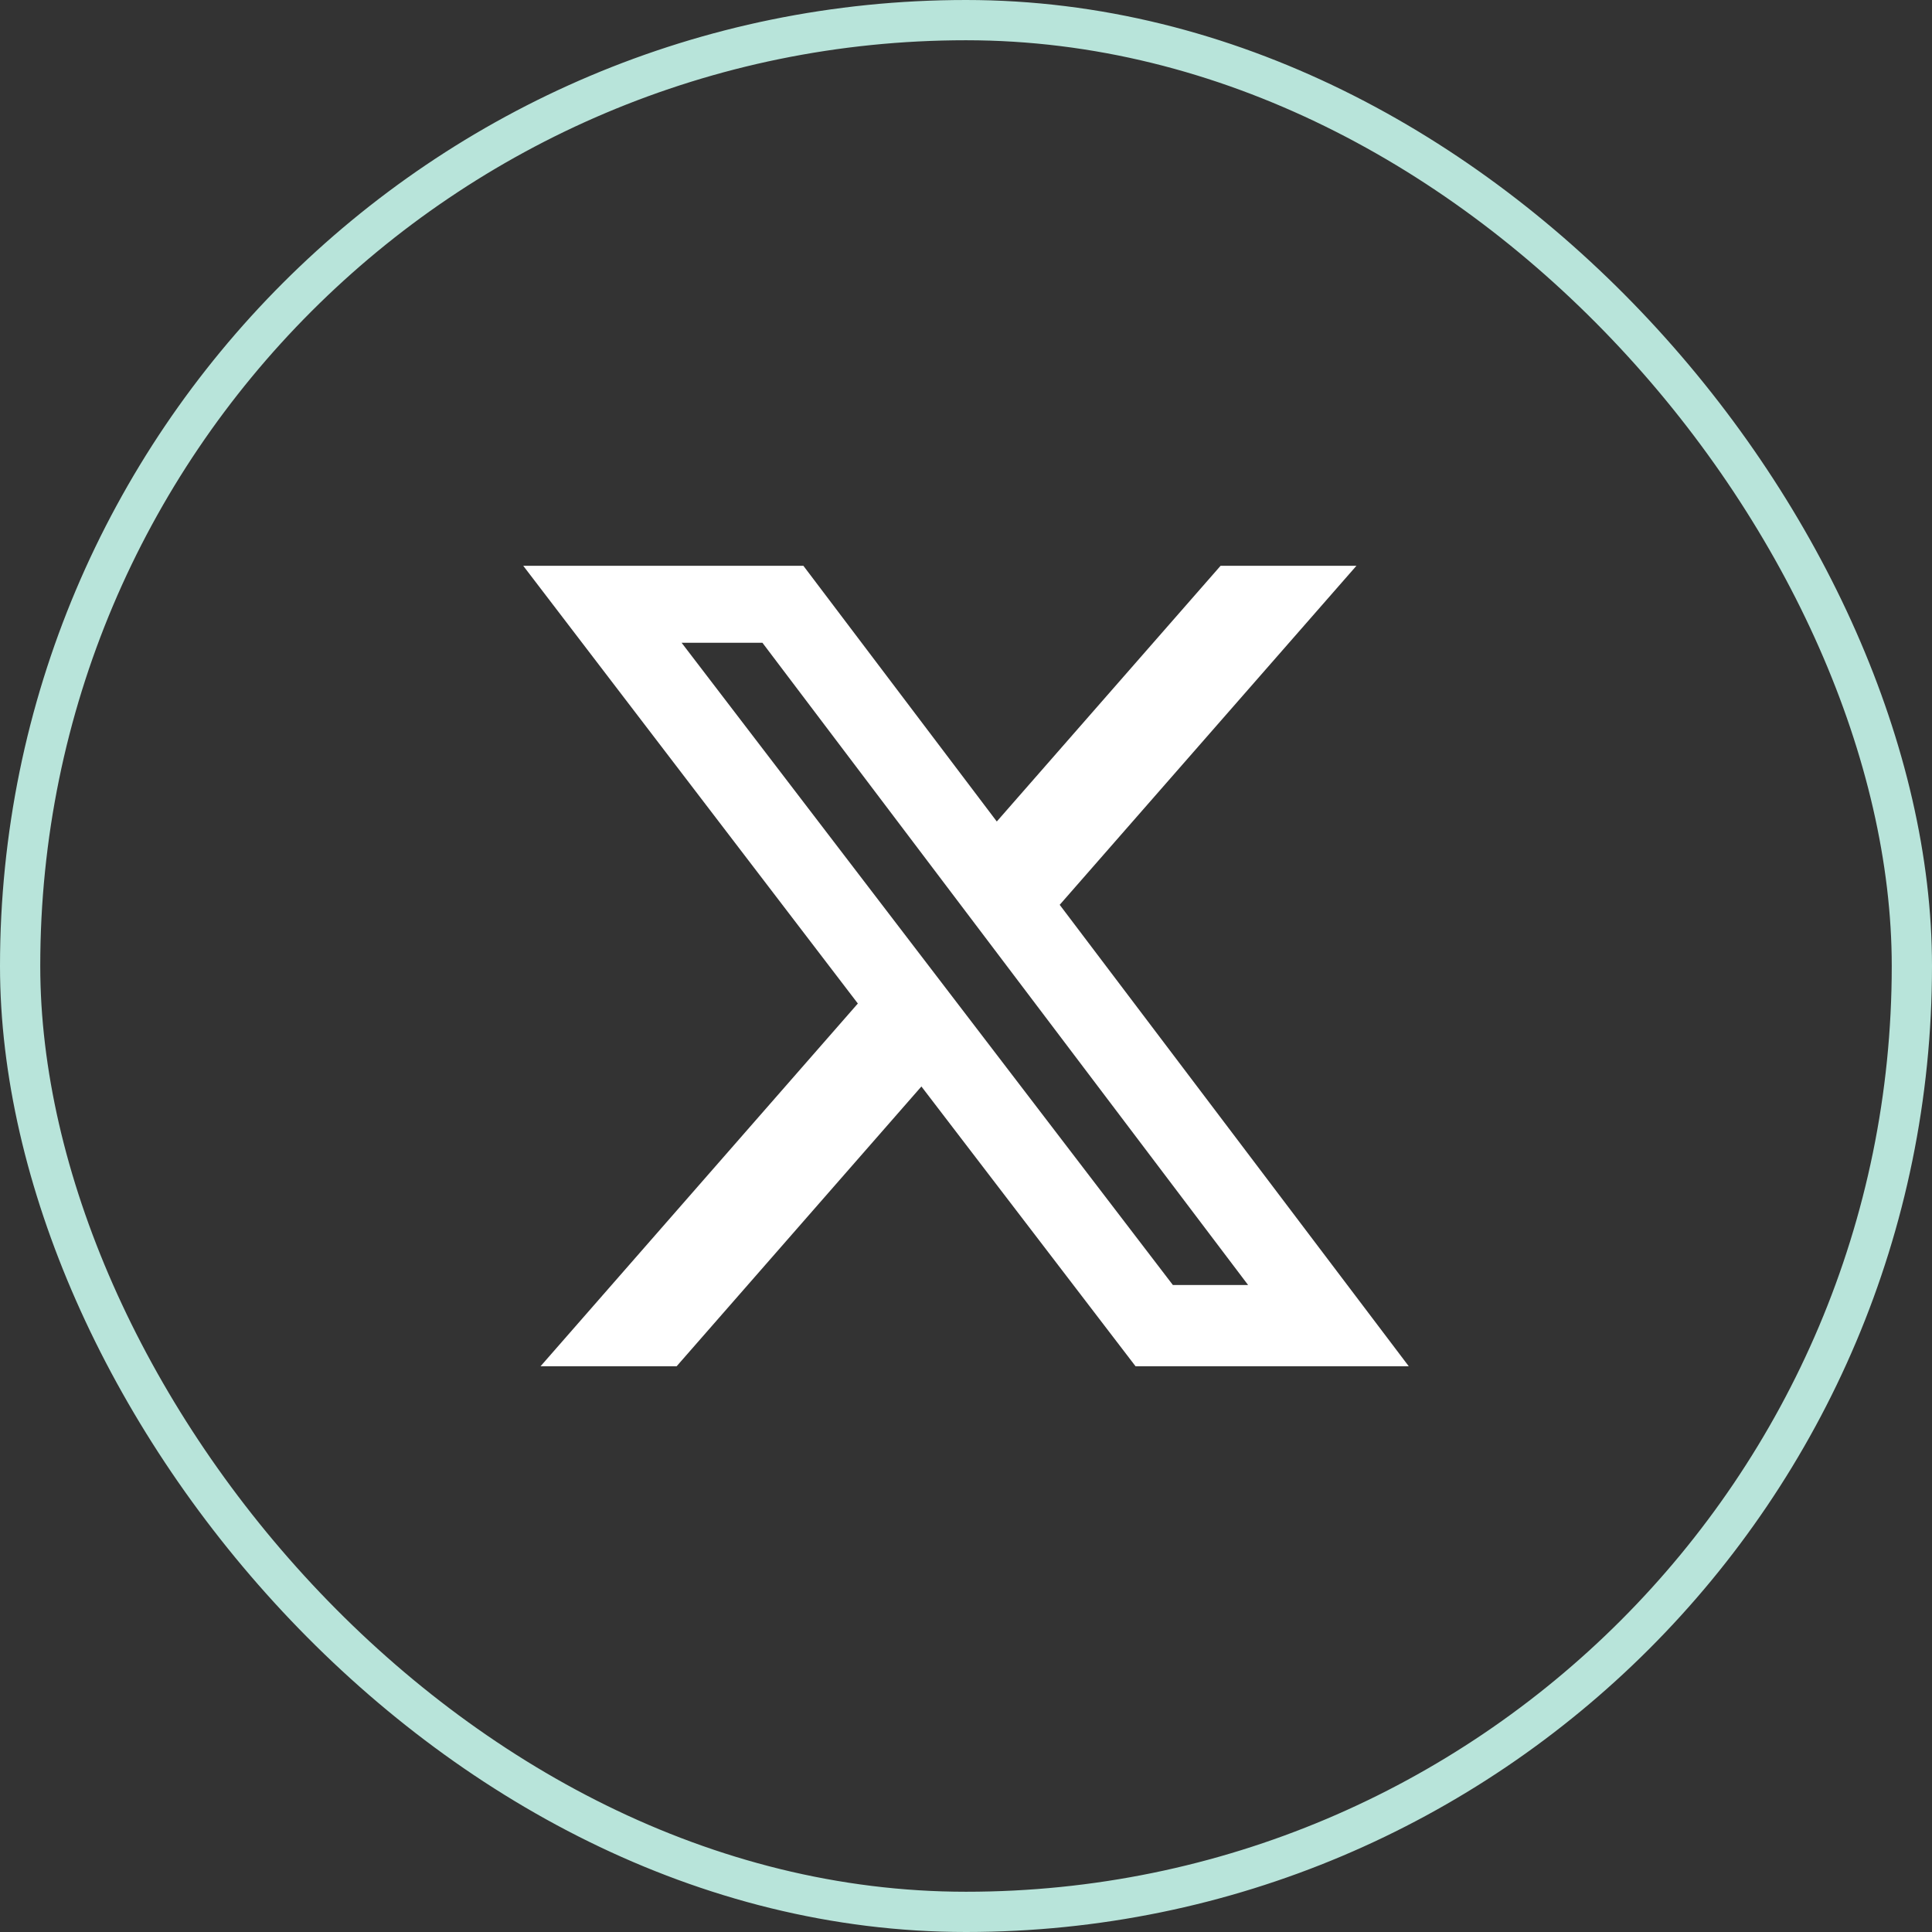
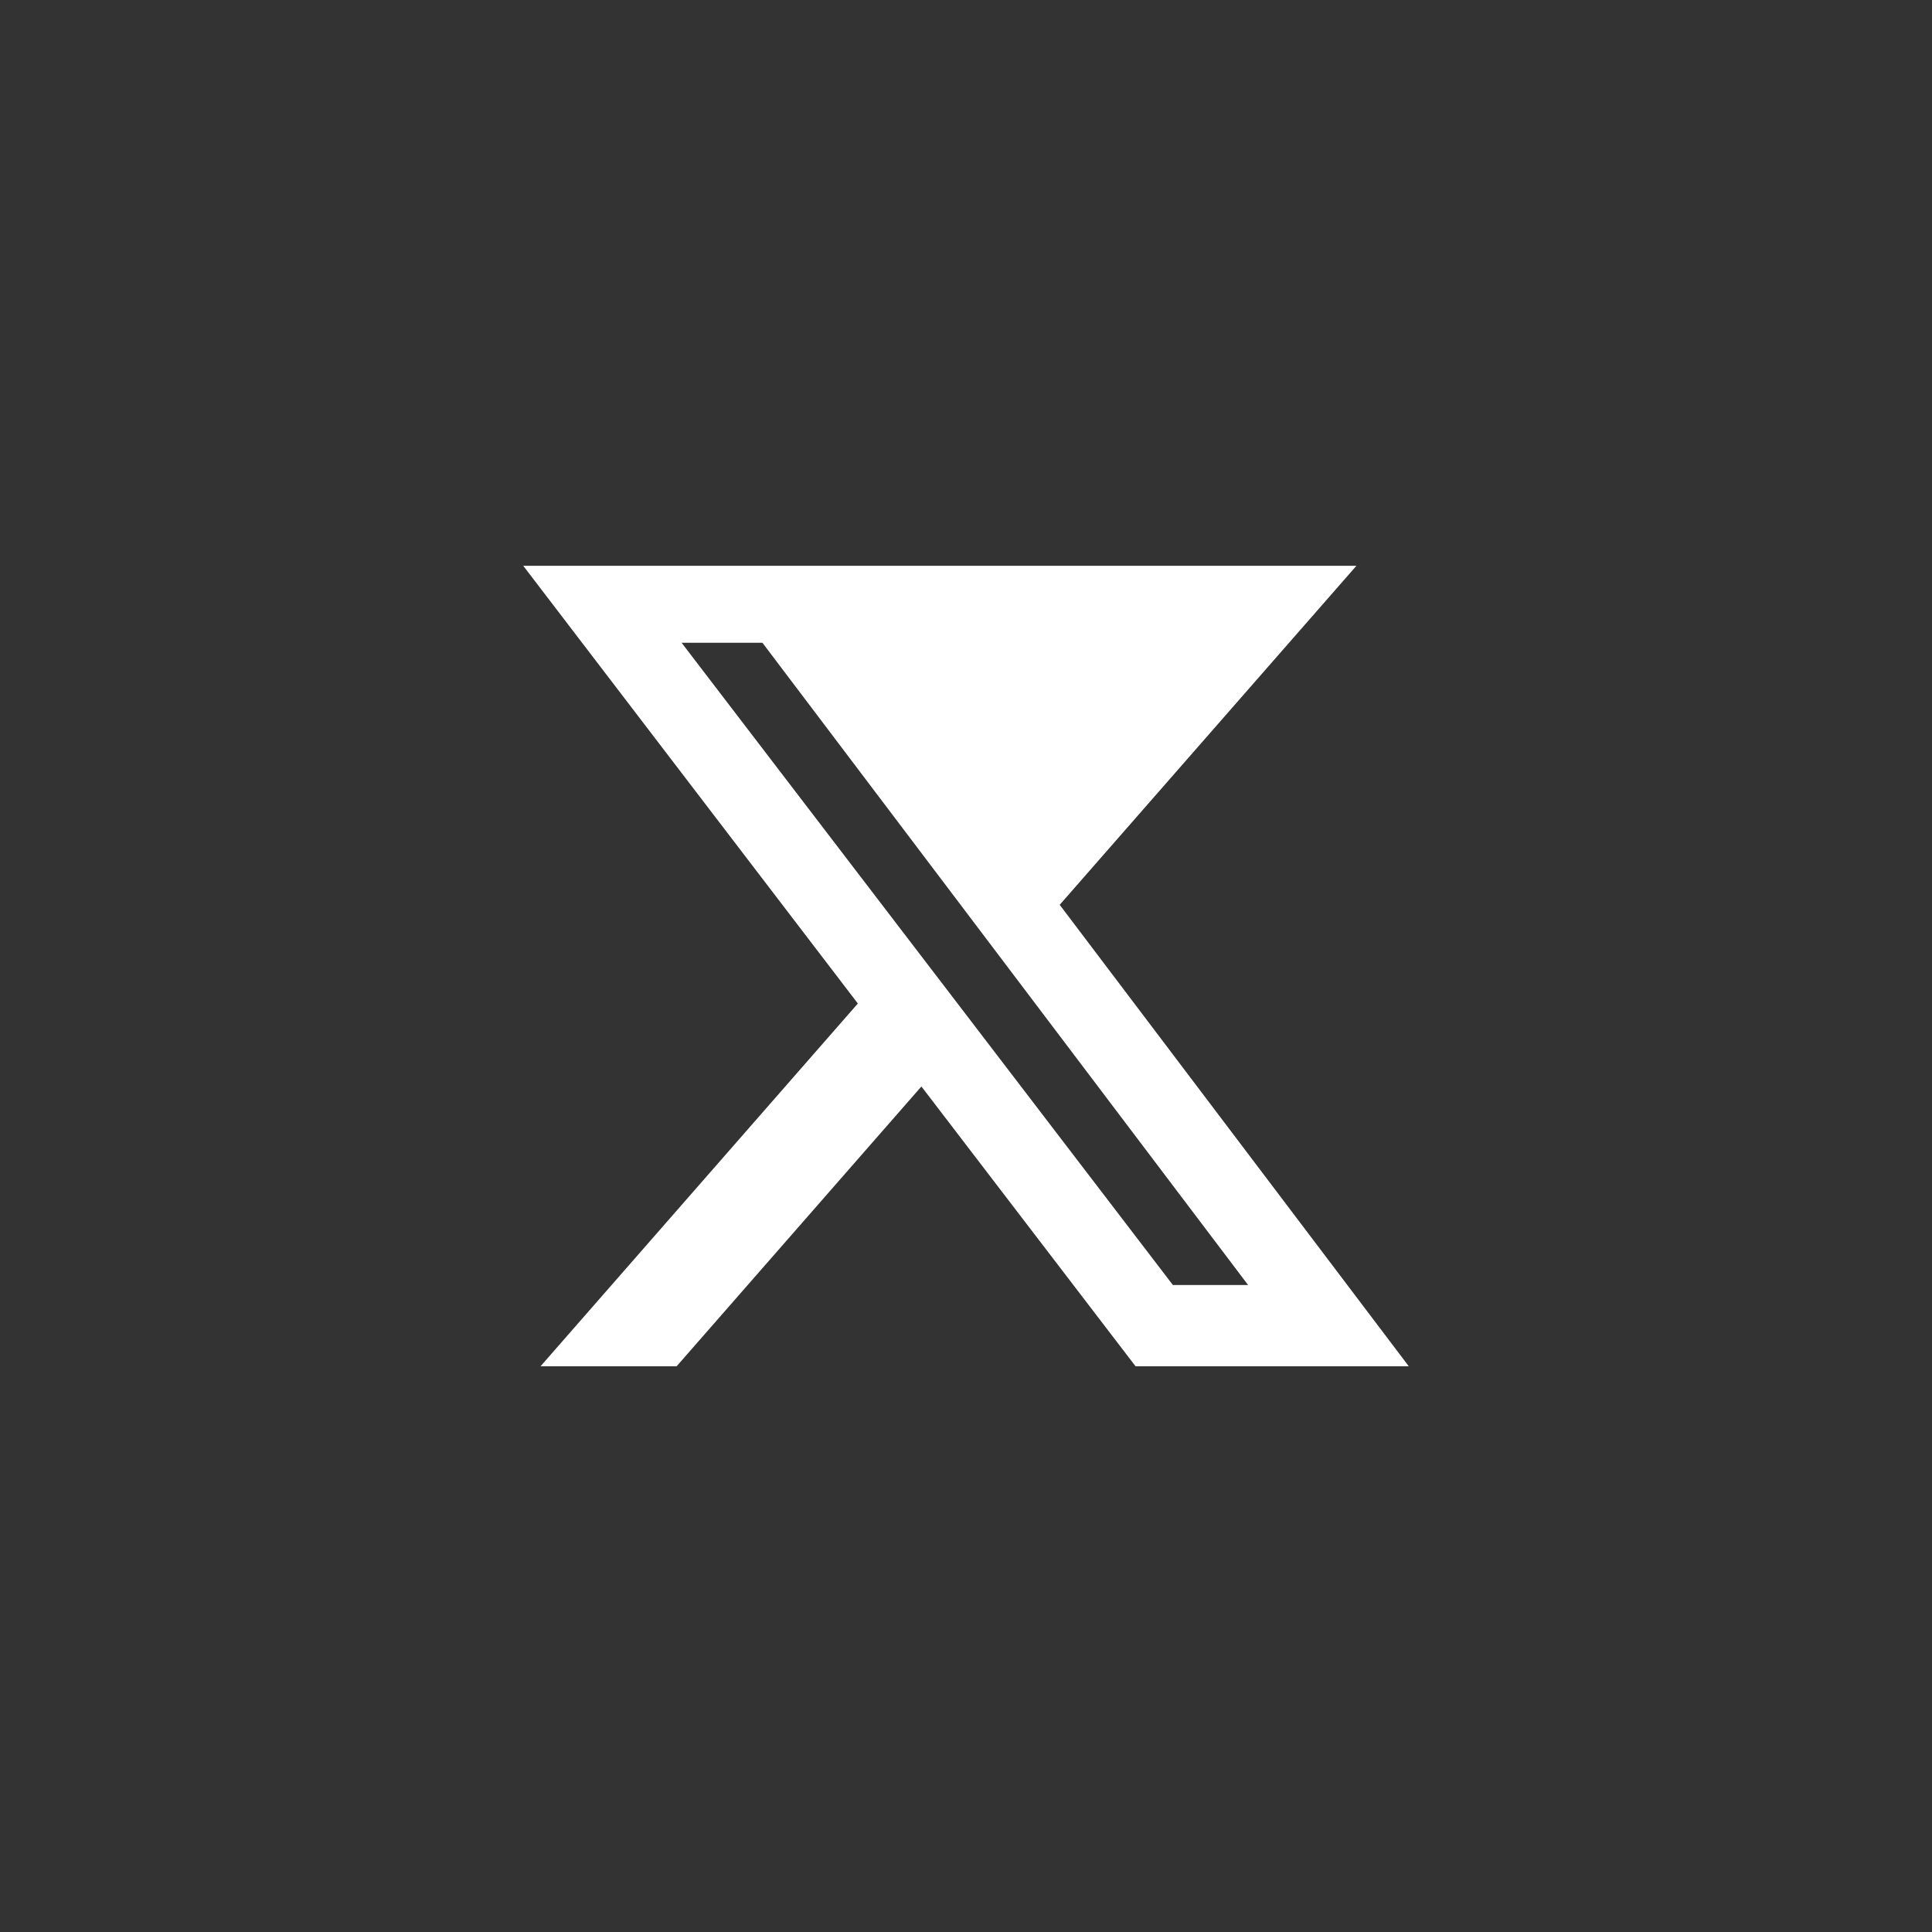
<svg xmlns="http://www.w3.org/2000/svg" width="48" height="48" viewBox="0 0 48 48" fill="none">
  <rect x="0" y="0" width="48" height="48" fill="#333333" stroke="none" />
-   <path d="M30.325 14.057H33.7L26.328 22.48L35 33.944H28.212L22.892 26.993L16.811 33.944H13.43L21.313 24.932L13 14.057H19.96L24.765 20.41L30.325 14.057ZM29.14 31.926H31.009L18.942 15.969H16.934L29.14 31.926Z" fill="white" />
-   <rect x="0.5" y="0.5" width="47" height="47" rx="23.5" stroke="#B8E4DA" />
+   <path d="M30.325 14.057H33.7L26.328 22.48L35 33.944H28.212L22.892 26.993L16.811 33.944H13.43L21.313 24.932L13 14.057H19.96L30.325 14.057ZM29.14 31.926H31.009L18.942 15.969H16.934L29.14 31.926Z" fill="white" />
</svg>